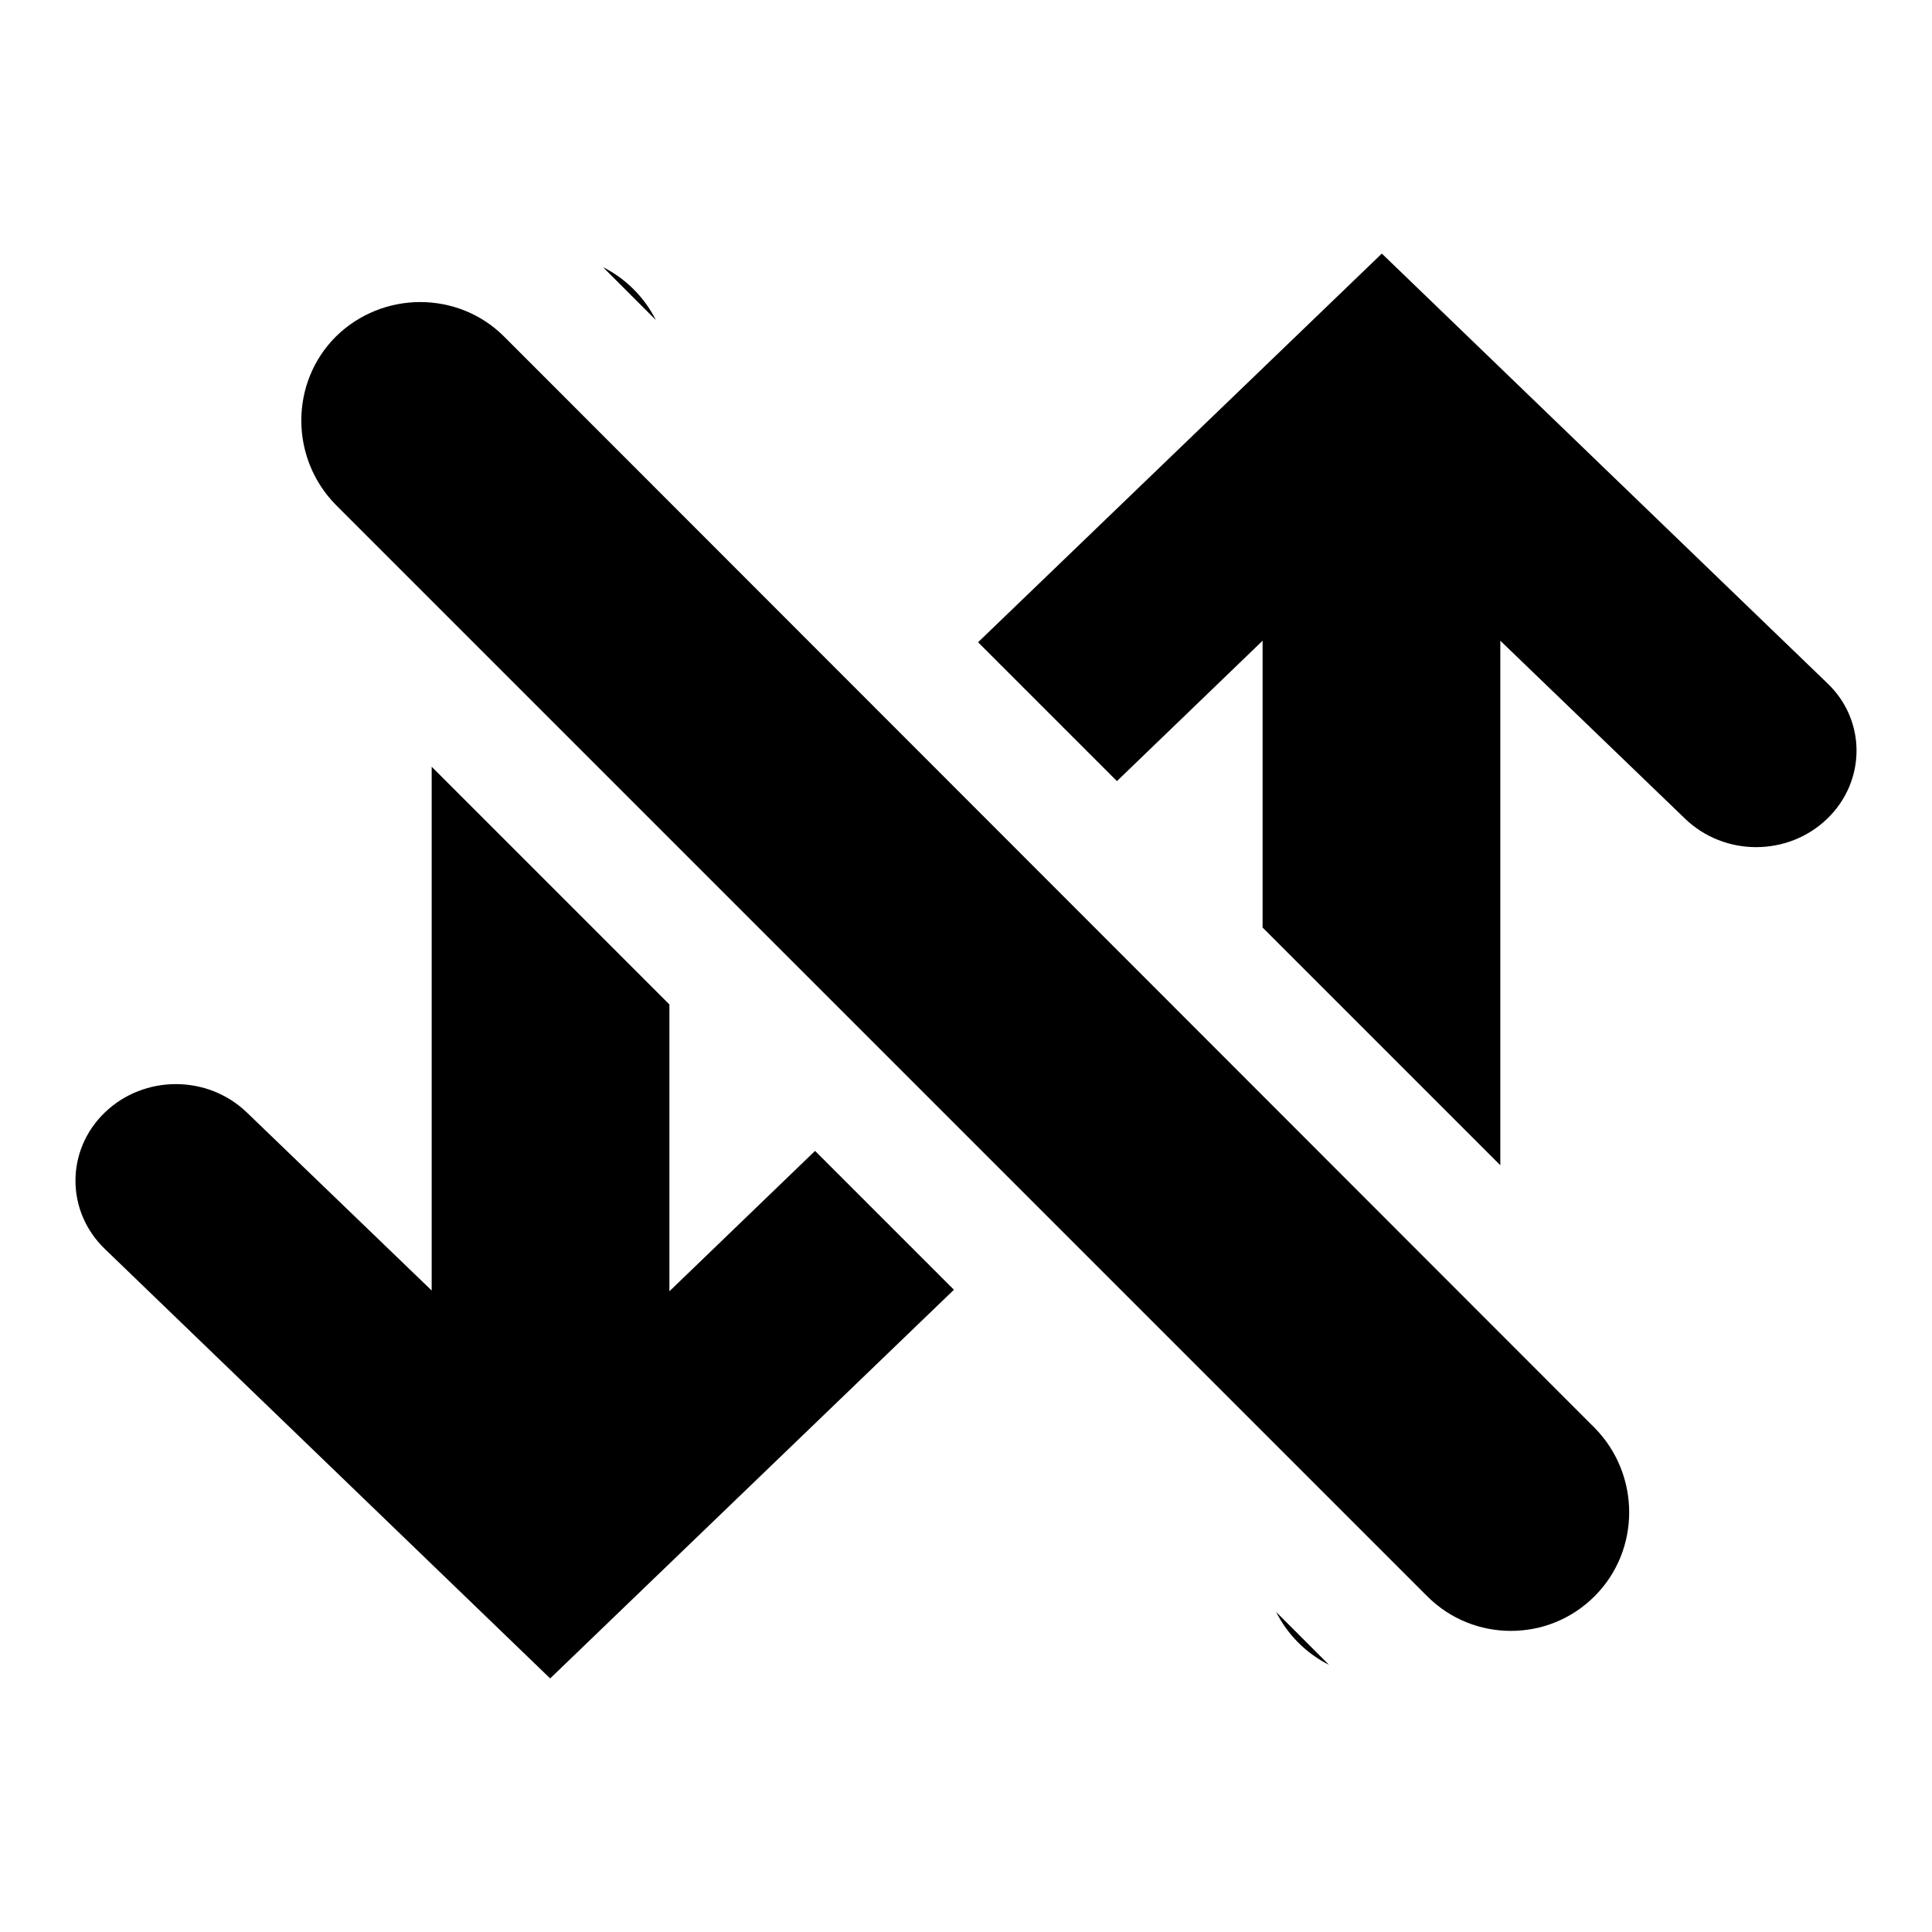
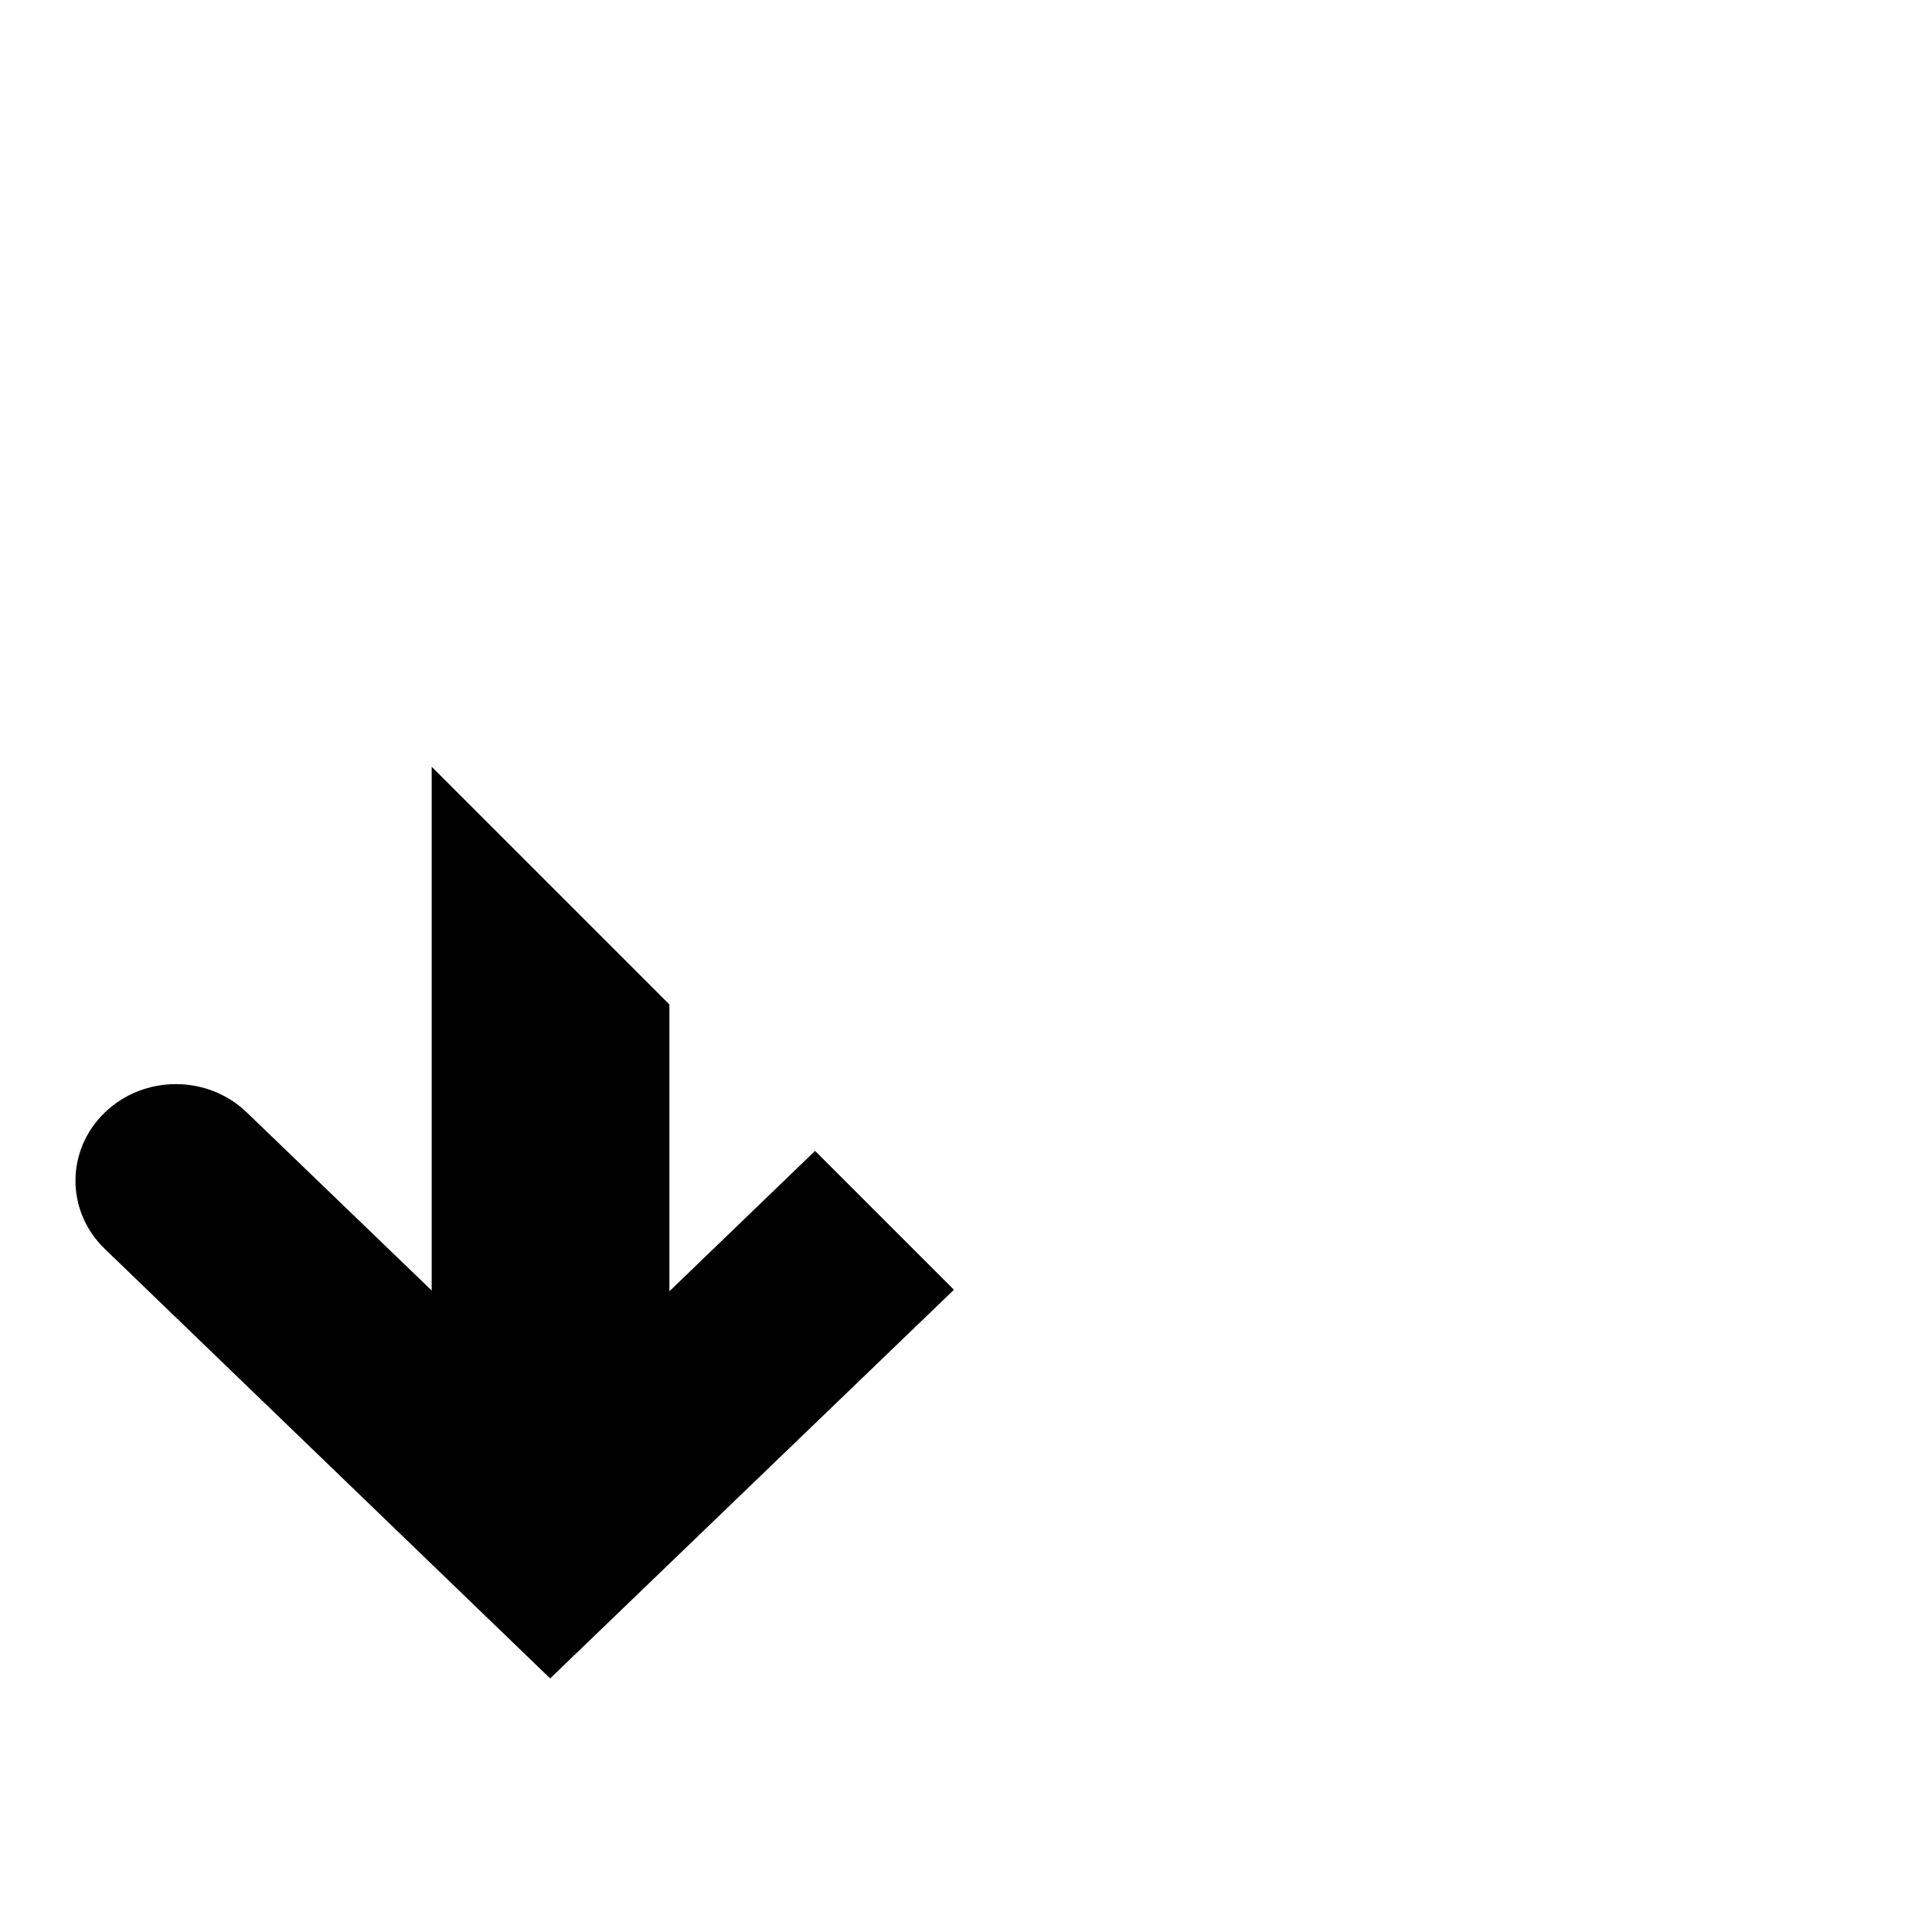
<svg xmlns="http://www.w3.org/2000/svg" version="1.1" x="0px" y="0px" viewBox="0 0 256 256" enable-background="new 0 0 256 256" xml:space="preserve">
  <g>
    <g>
-       <path fill="#000000" d="M79.9,35.4l7,7C85.4,39.4,82.9,36.9,79.9,35.4z" />
      <path fill="#000000" d="M88.7,171.1v-38l-31.5-31.5v69.4l-24.5-23.6c-5.2-5-13.6-5-18.8,0c-5.2,5-5.2,13.1,0,18.1l59,56.9l53.5-51.5L108,152.5L88.7,171.1z" />
-       <path fill="#000000" d="M242.1,90.5l-59-56.9l-53.5,51.5l18.4,18.4l19.3-18.6v38l31.5,31.5V84.9l24.5,23.6c5.2,5,13.6,5,18.8,0C247.3,103.5,247.3,95.4,242.1,90.5z" />
-       <path fill="#000000" d="M176.1,220.6l-7-7C170.6,216.6,173.1,219.1,176.1,220.6z" />
-       <path fill="#000000" d="M66.8,44.6c-6.1-6.1-16.1-6.1-22.3,0c-6.1,6.1-6.1,16.1,0,22.3l144.6,144.6c3.1,3.1,7.1,4.6,11.1,4.6c4,0,8-1.5,11.1-4.6c6.1-6.1,6.1-16.1,0-22.3L66.8,44.6z" />
    </g>
  </g>
</svg>